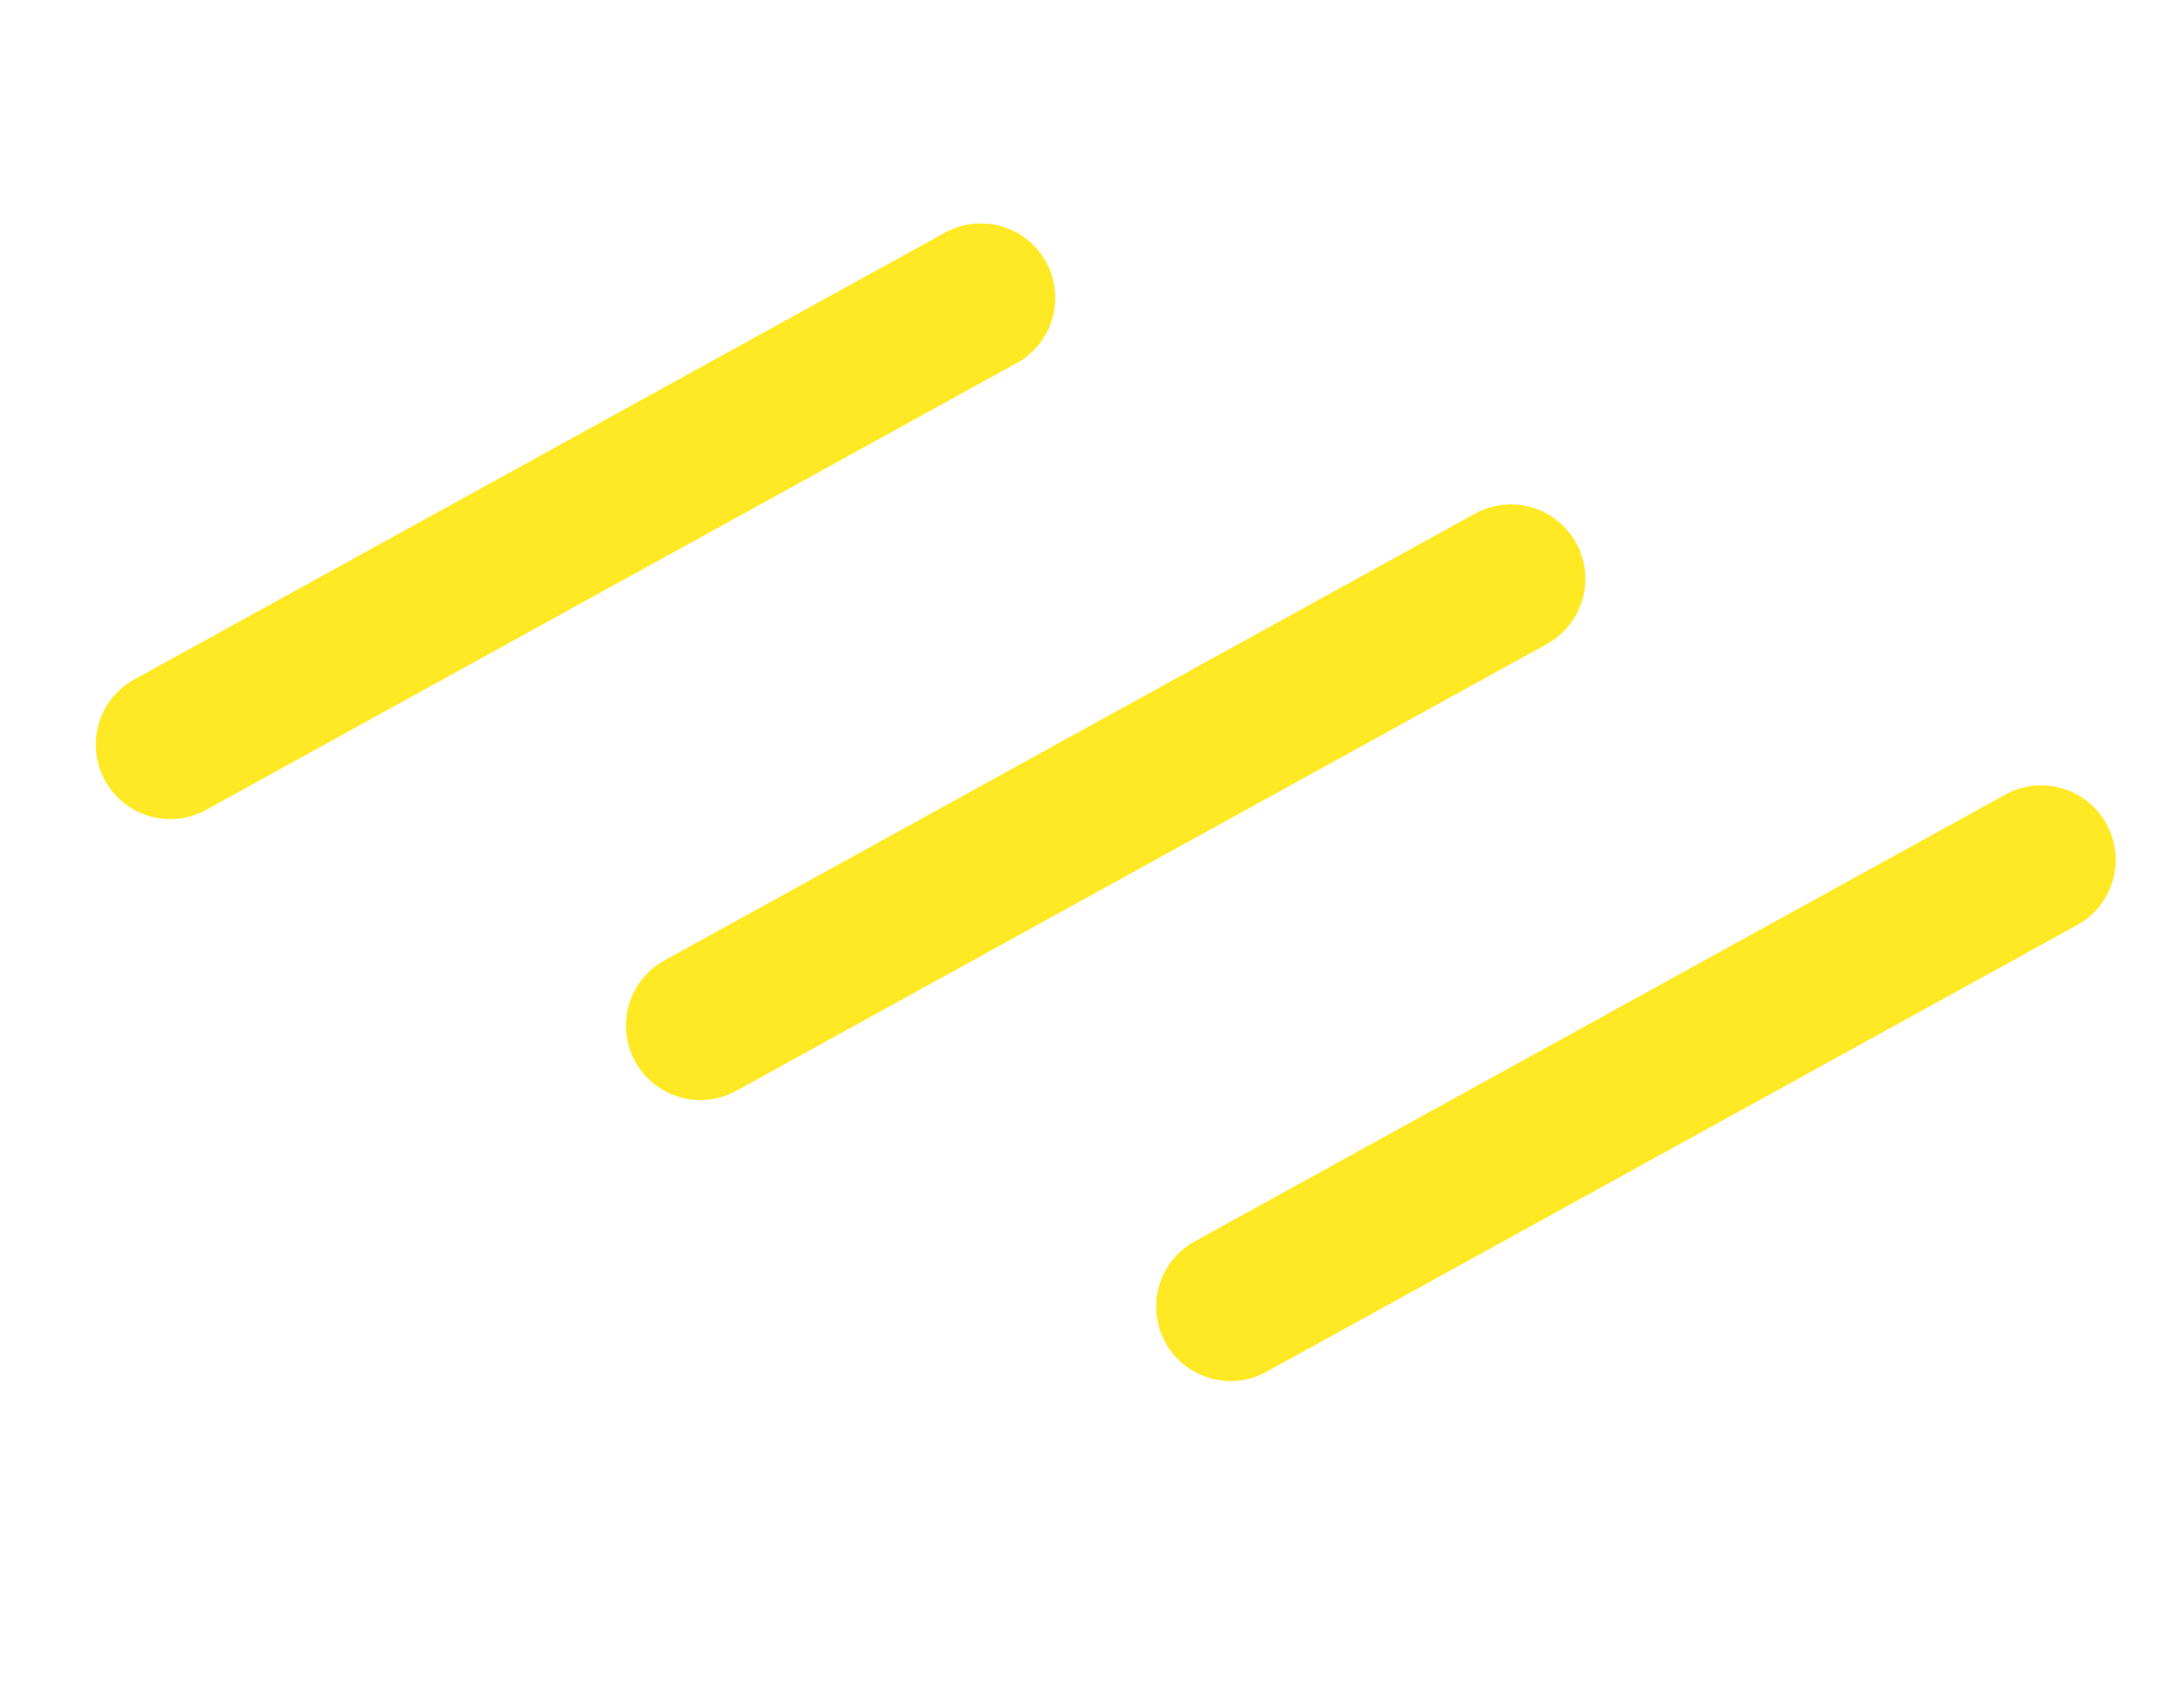
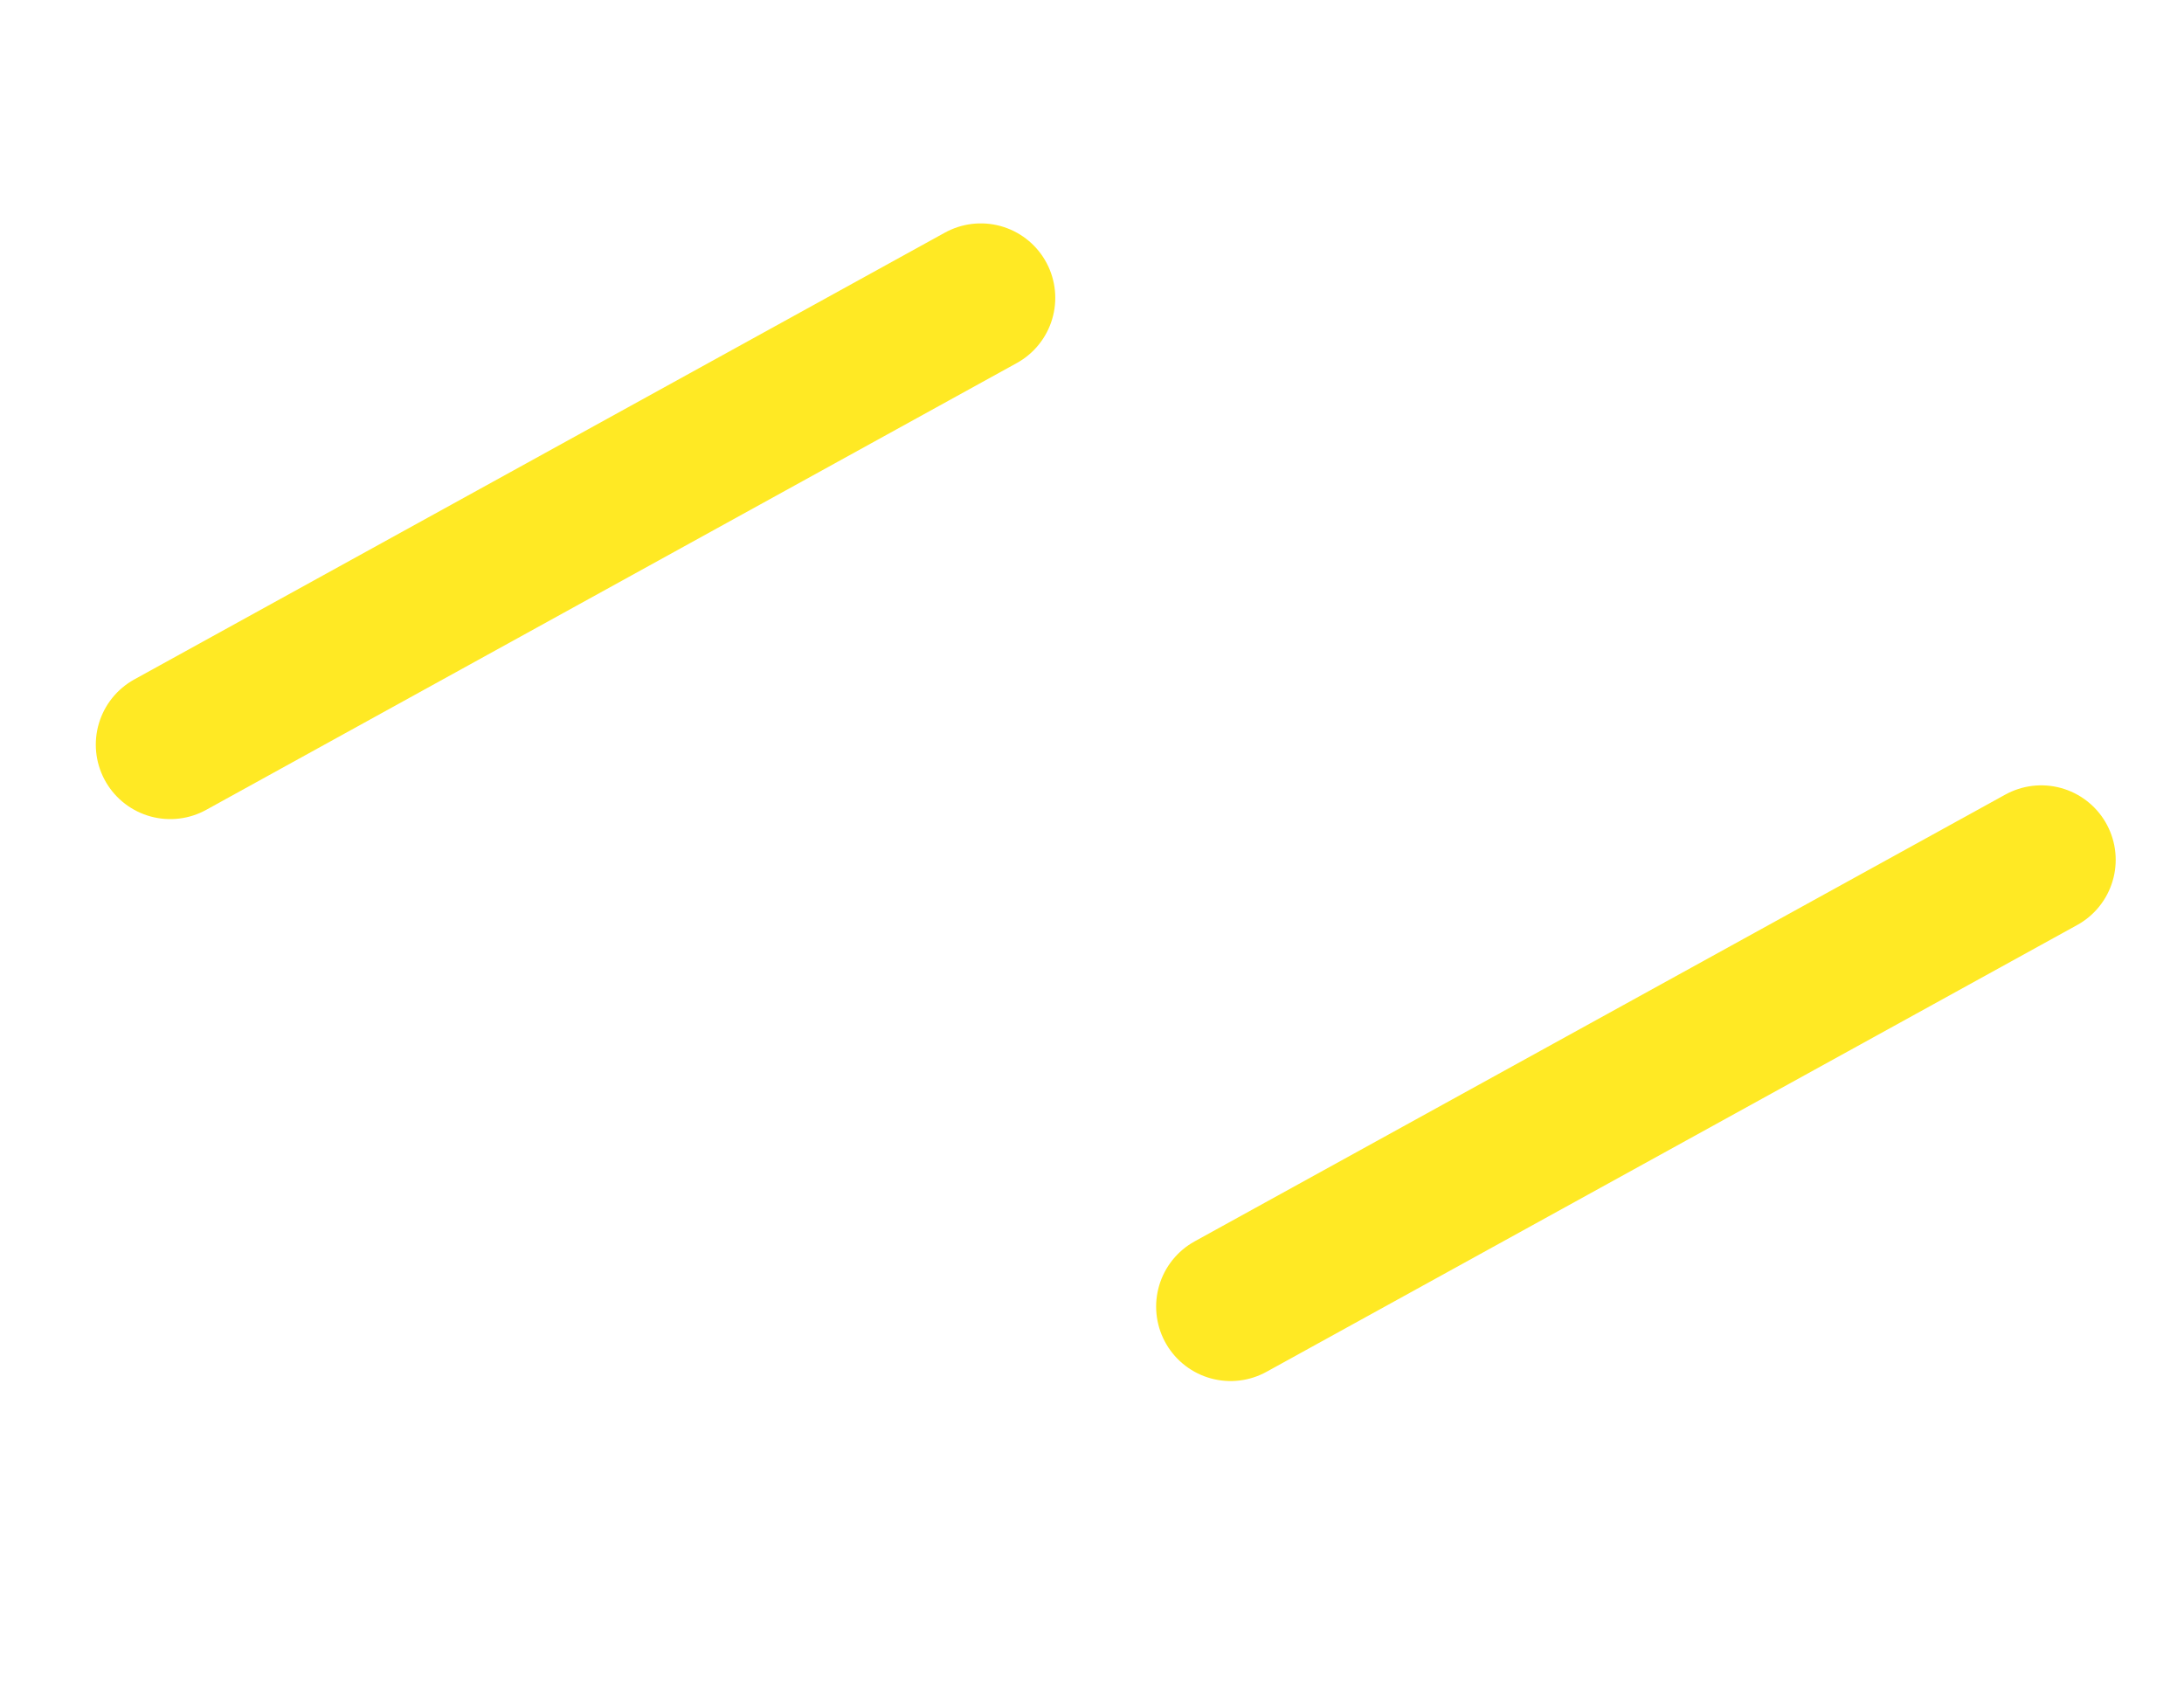
<svg xmlns="http://www.w3.org/2000/svg" fill="none" viewBox="0 0 22 17" height="17" width="22">
  <path stroke-linecap="round" stroke-width="1.5" stroke="#FFE924" d="M1.715 7.5L9.88 3" />
  <path stroke-linecap="round" stroke-width="1.5" stroke="#FFE924" d="M12.396 13.16L20.562 8.66" />
-   <path stroke-linecap="round" stroke-width="1.5" stroke="#FFE924" d="M7.055 10.33L15.22 5.83" />
</svg>